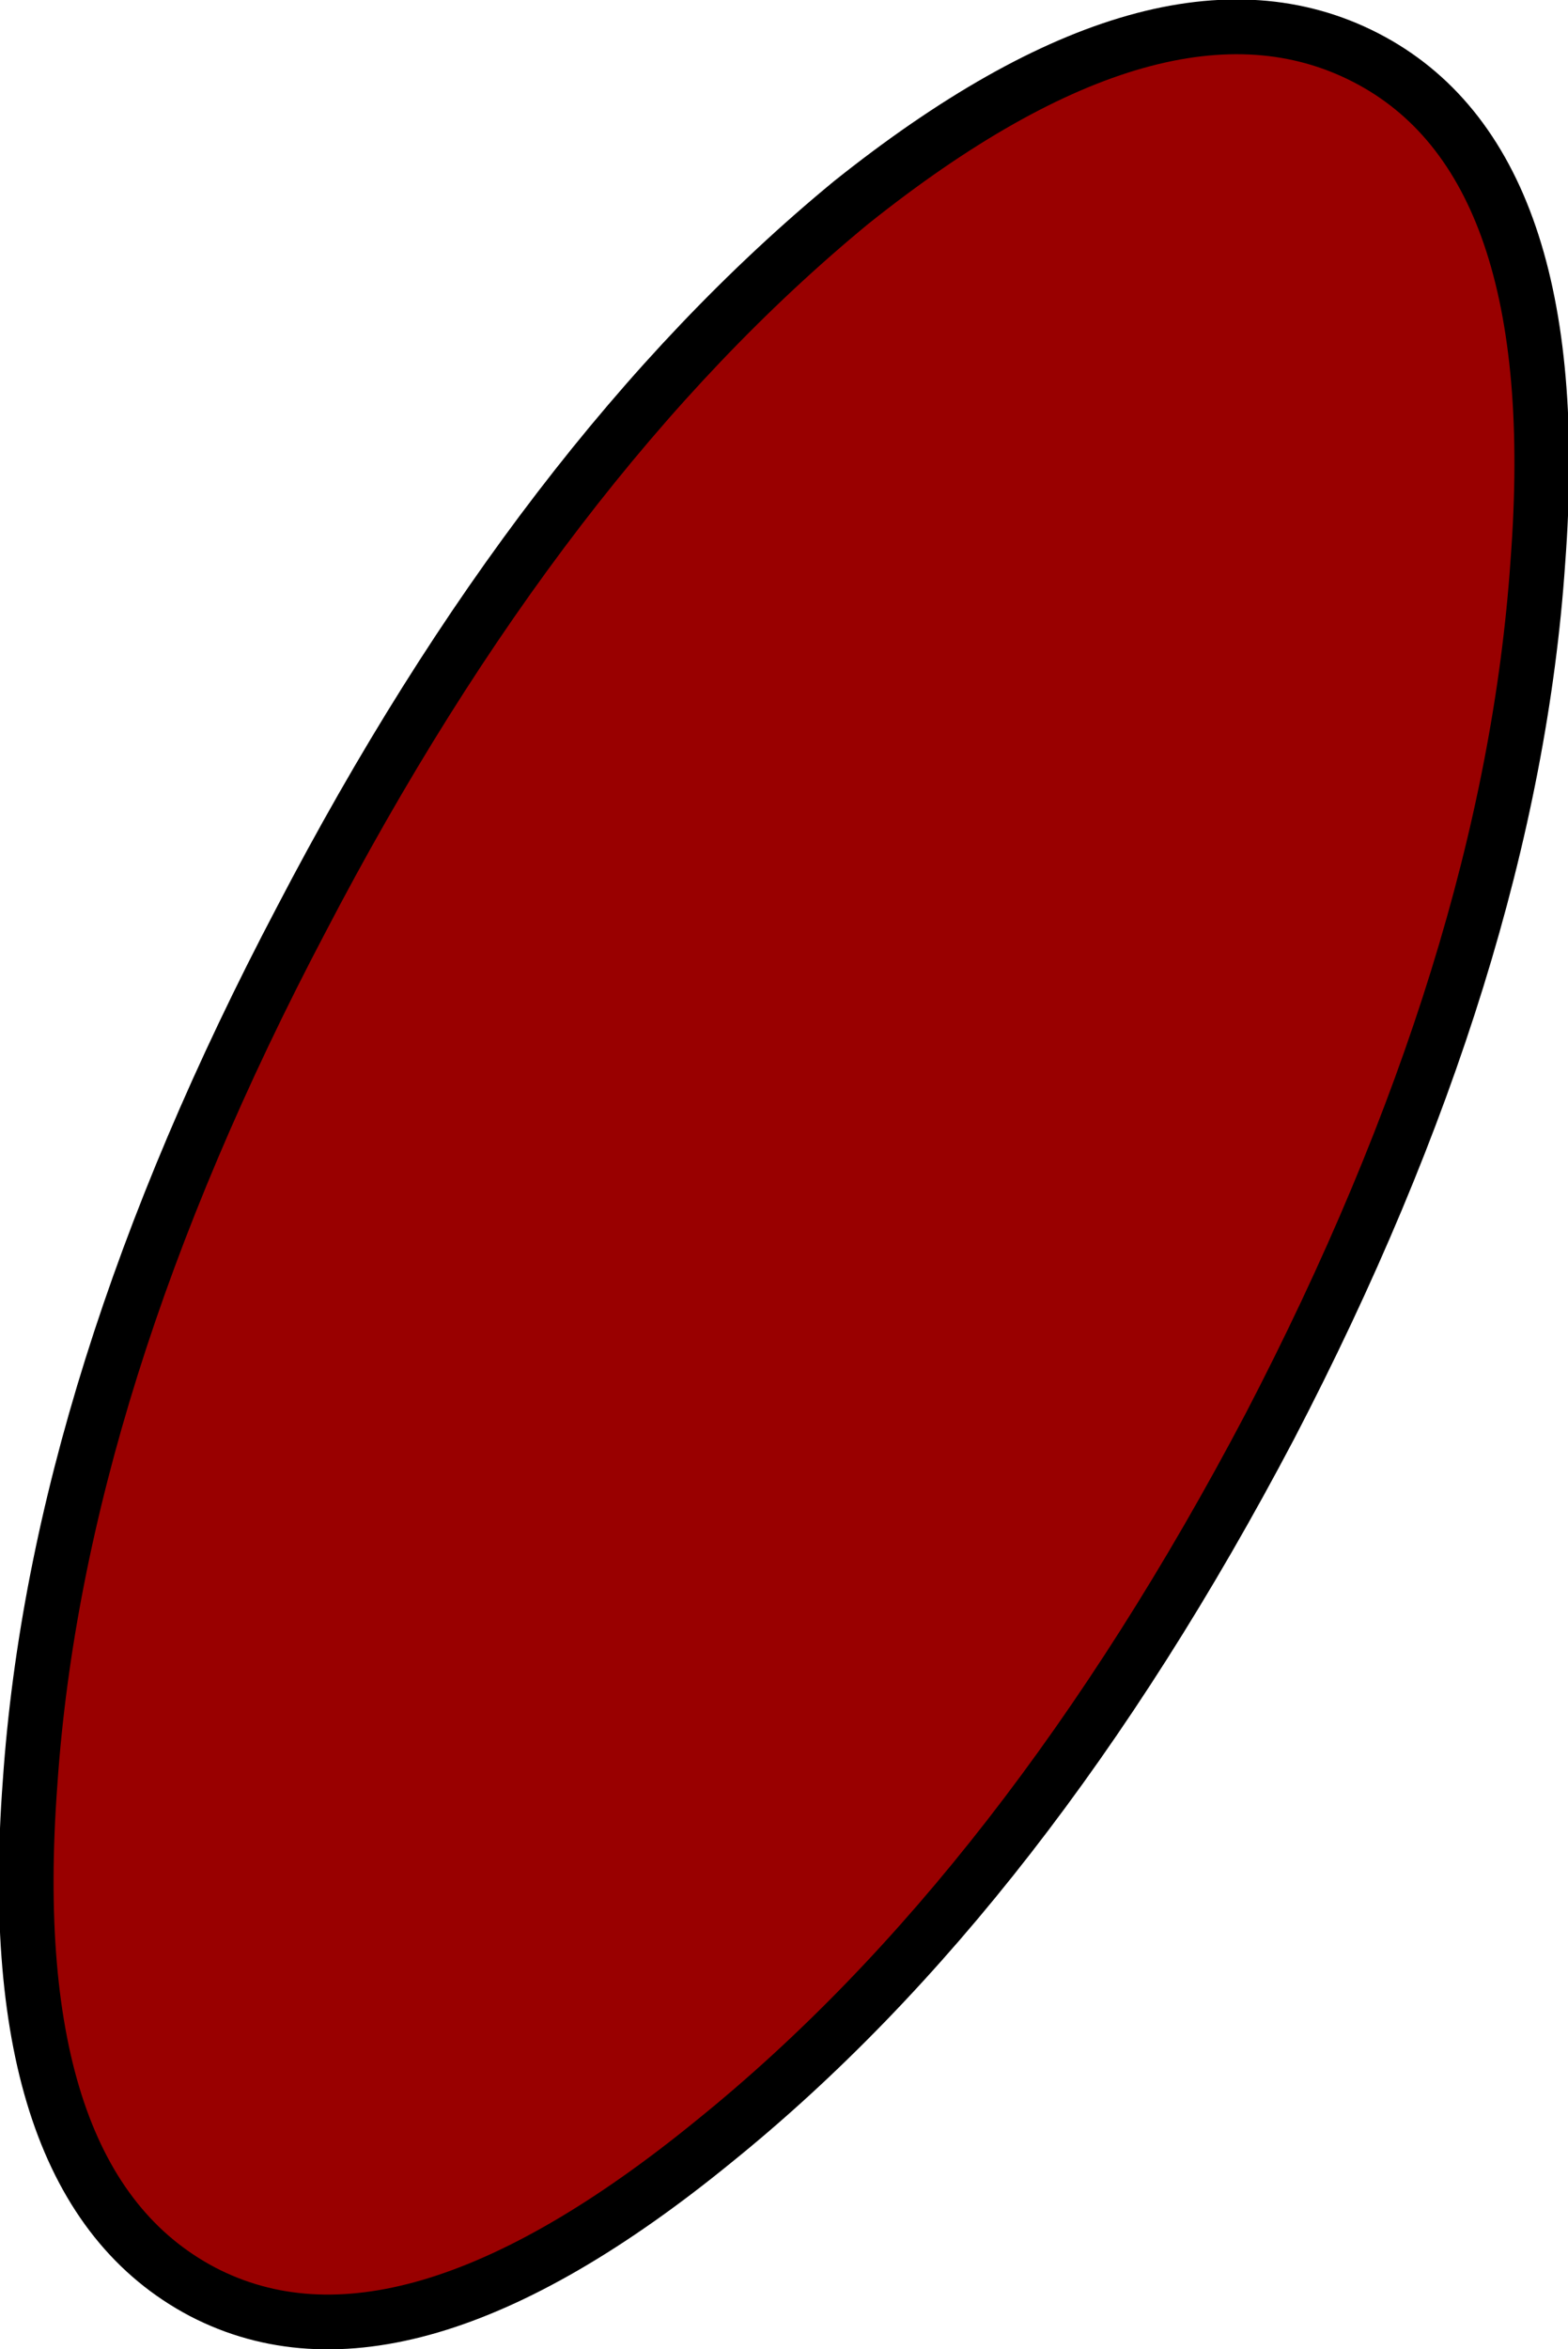
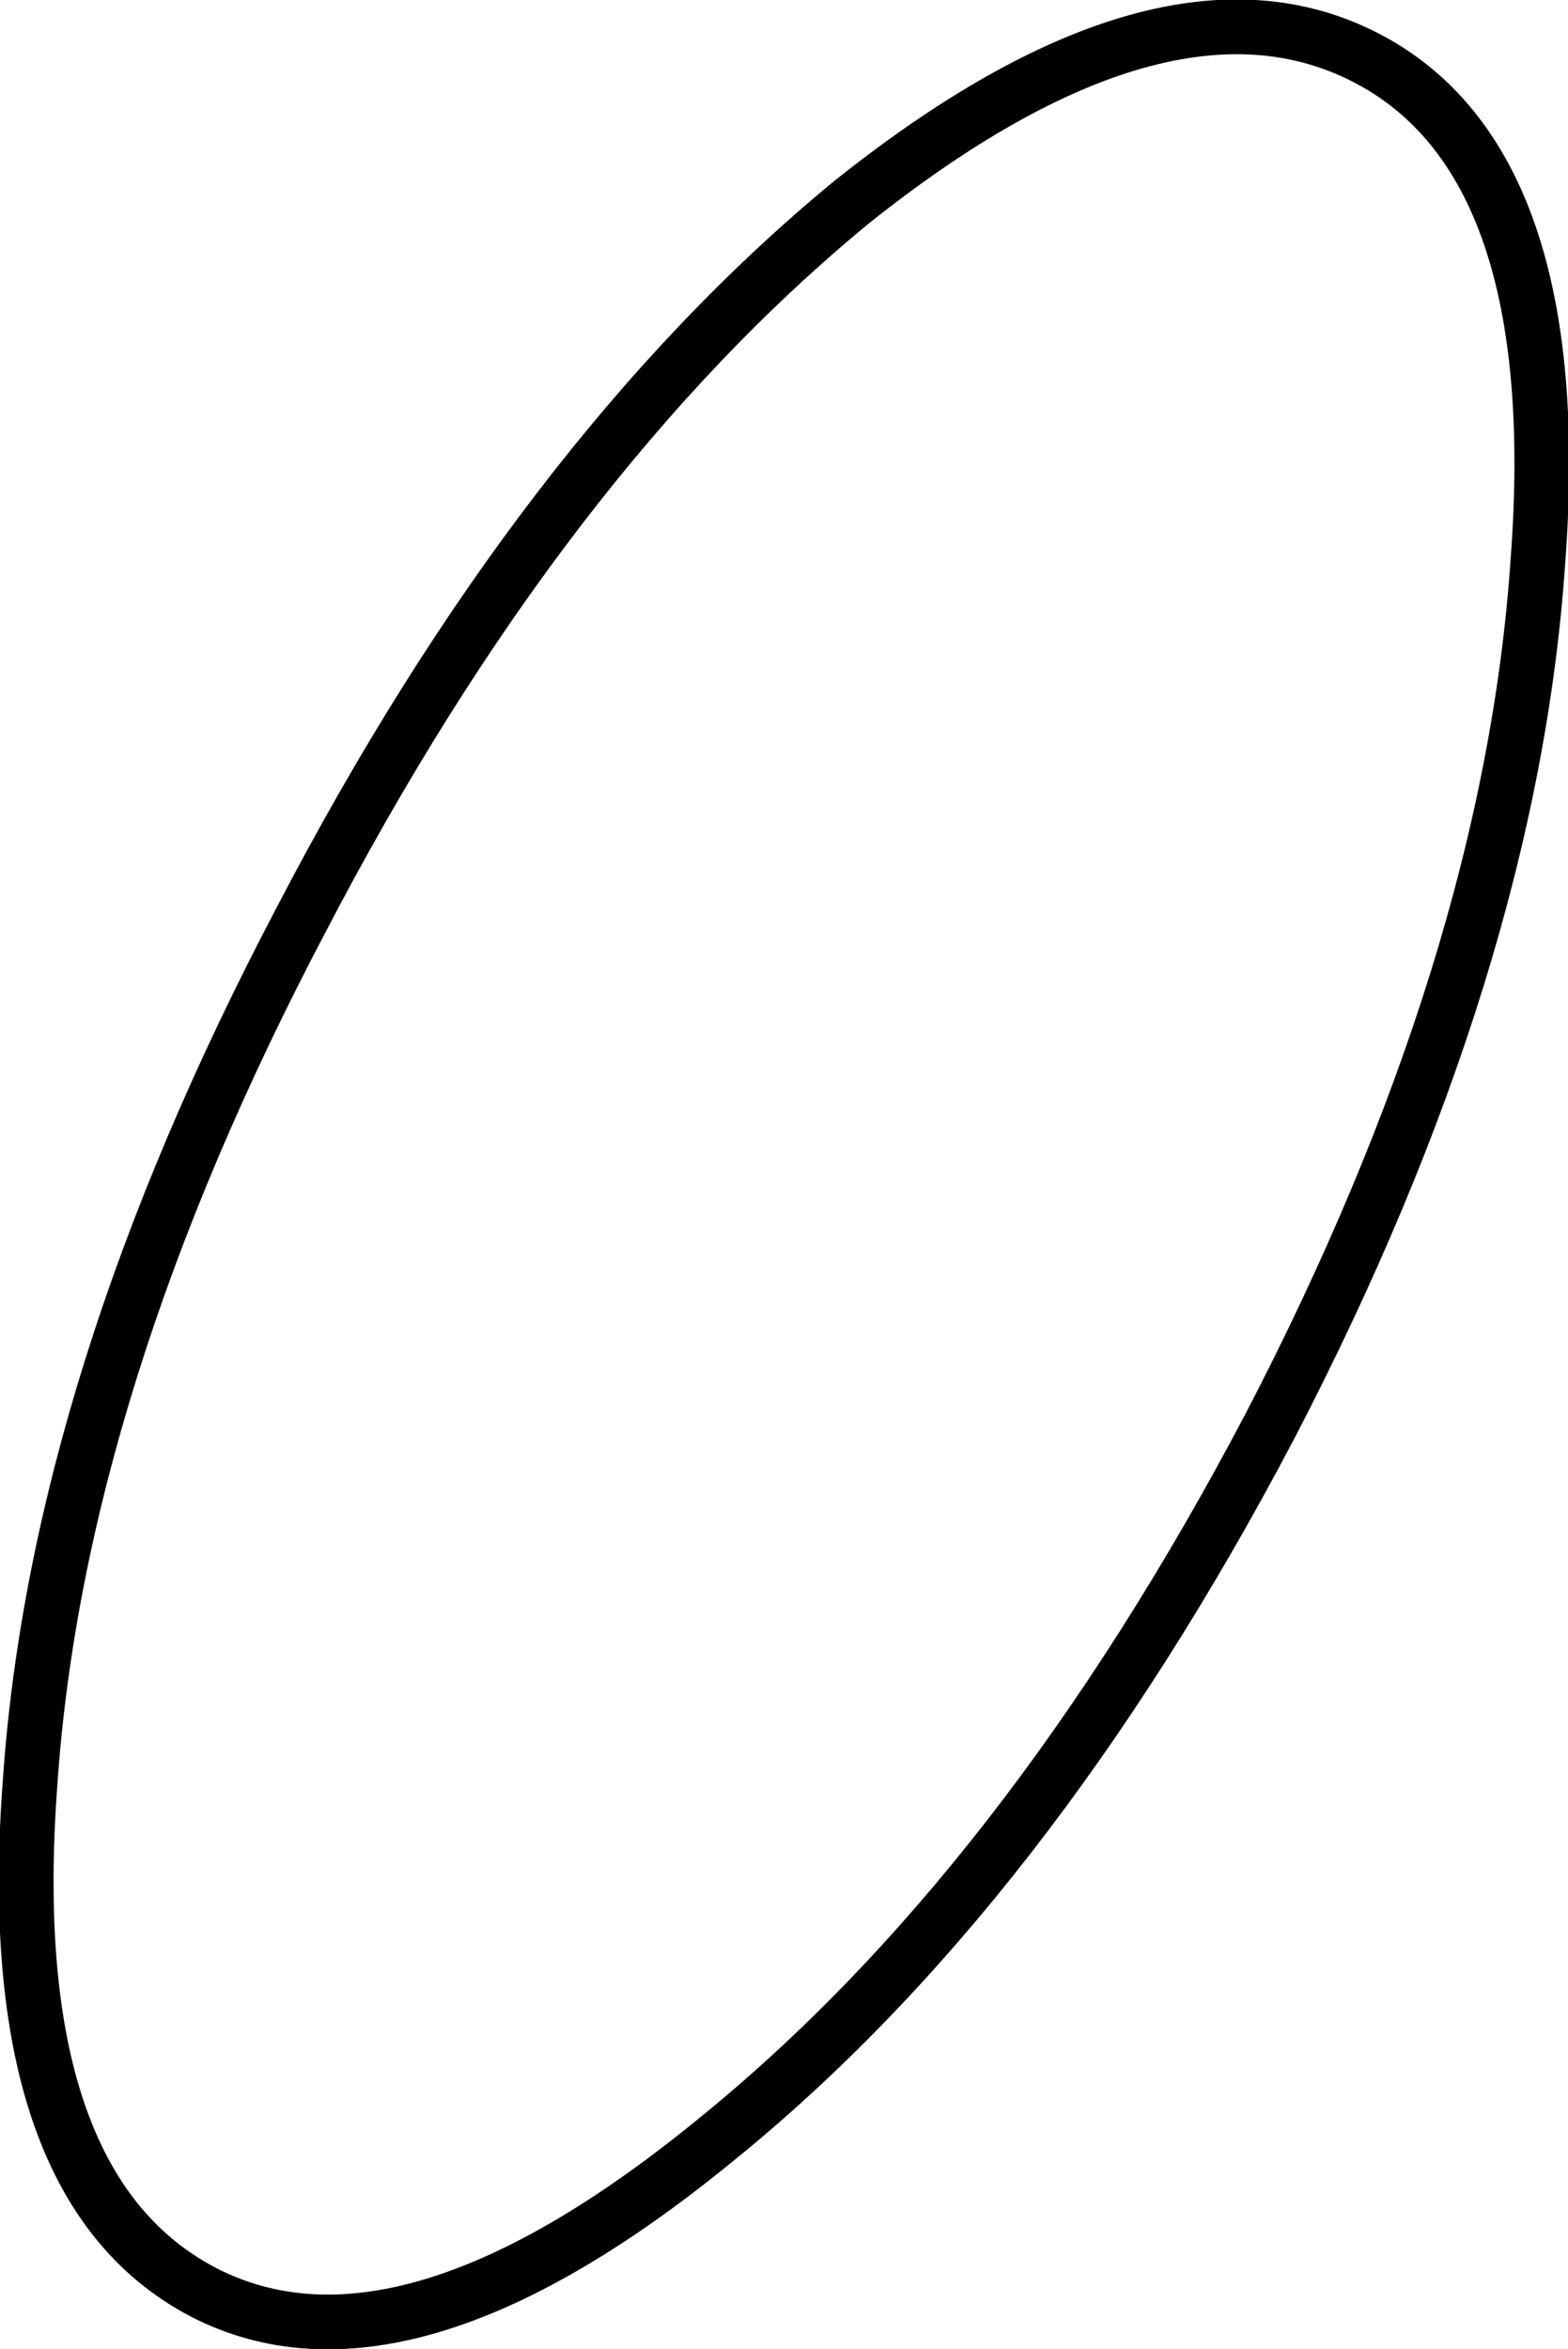
<svg xmlns="http://www.w3.org/2000/svg" height="42.9px" width="28.65px">
  <g transform="matrix(1.0, 0.0, 0.0, 1.0, 14.3, 21.45)">
-     <path d="M10.65 -20.4 Q14.35 -18.5 13.8 -11.2 13.3 -3.85 8.9 4.6 4.45 13.05 -1.25 17.65 -6.95 22.3 -10.6 20.4 -14.3 18.45 -13.75 11.1 -13.25 3.8 -8.8 -4.65 -4.4 -13.1 1.25 -17.75 6.95 -22.3 10.65 -20.4" fill="#990000" fill-rule="evenodd" stroke="none" />
-     <path d="M10.65 -20.4 Q14.35 -18.5 13.8 -11.2 13.3 -3.85 8.9 4.6 4.45 13.05 -1.25 17.65 -6.95 22.3 -10.6 20.4 -14.3 18.45 -13.75 11.1 -13.25 3.8 -8.8 -4.65 -4.4 -13.1 1.25 -17.75 6.95 -22.3 10.65 -20.4 Z" fill="none" stroke="#000000" stroke-linecap="round" stroke-linejoin="round" stroke-width="1.0" />
+     <path d="M10.65 -20.4 Q14.35 -18.5 13.8 -11.2 13.3 -3.85 8.9 4.6 4.45 13.05 -1.25 17.65 -6.95 22.3 -10.6 20.4 -14.3 18.45 -13.75 11.1 -13.25 3.8 -8.8 -4.65 -4.4 -13.1 1.25 -17.75 6.95 -22.3 10.65 -20.4 " fill="none" stroke="#000000" stroke-linecap="round" stroke-linejoin="round" stroke-width="1.0" />
  </g>
</svg>